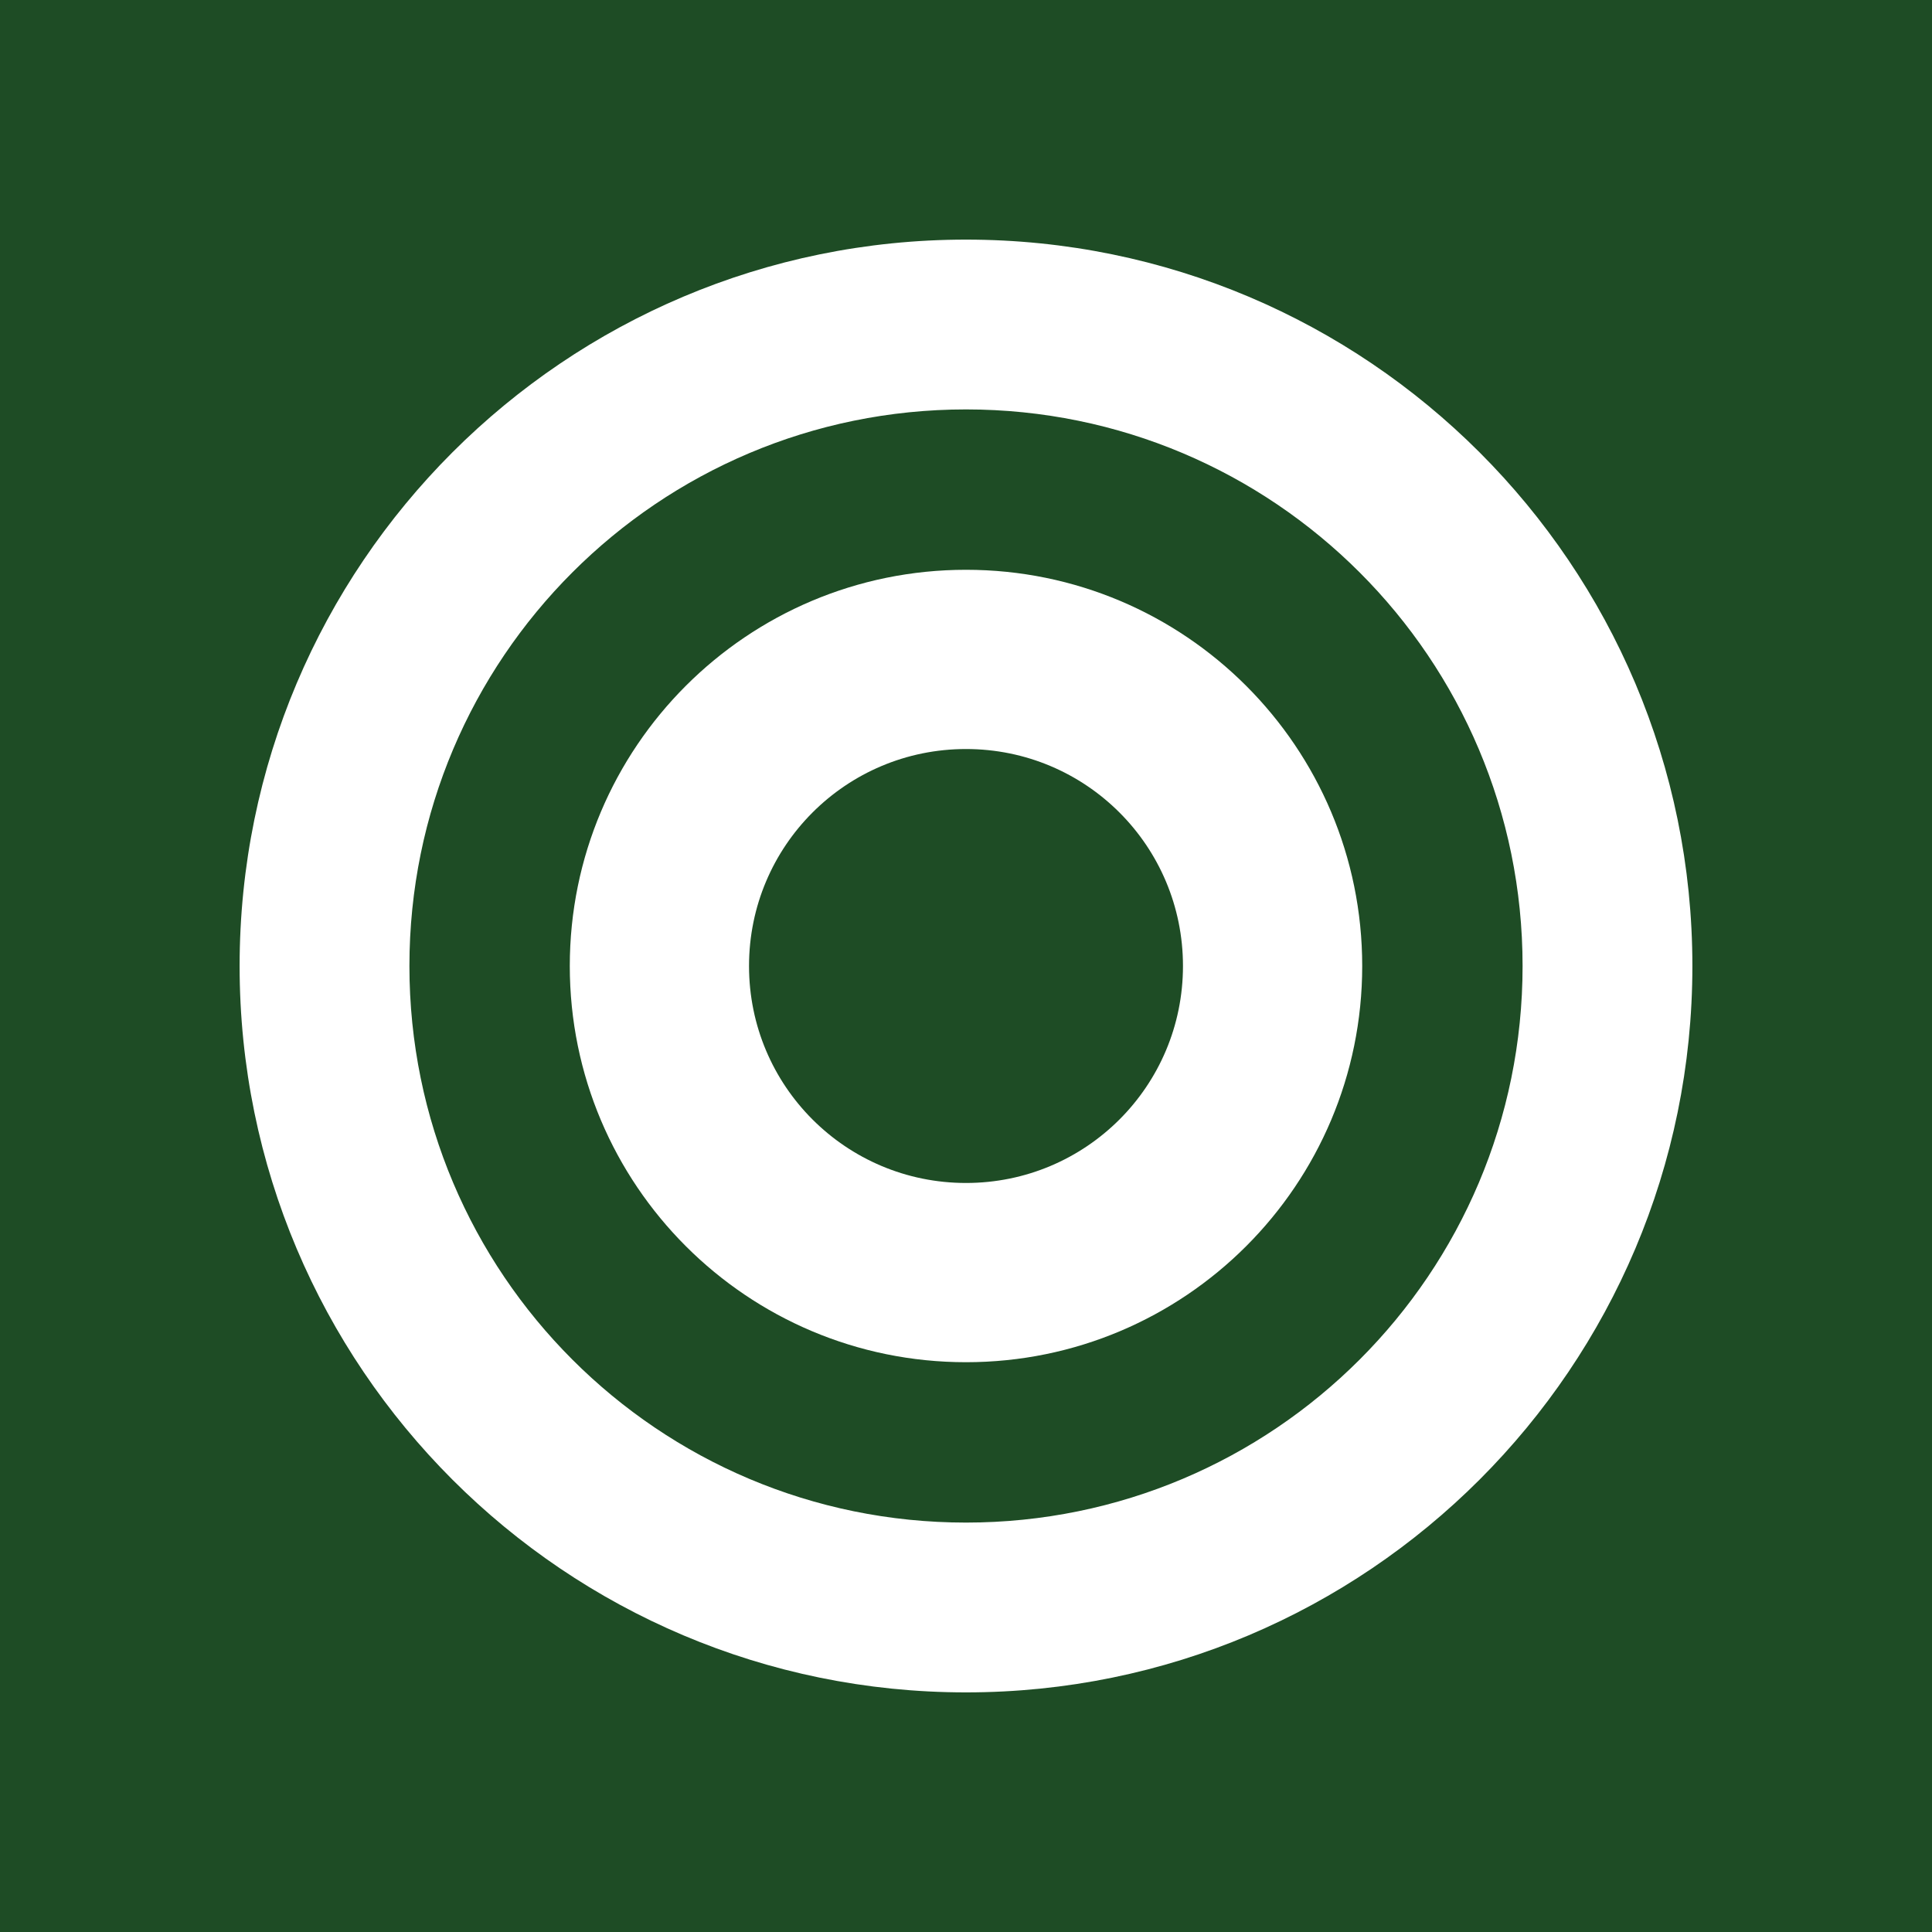
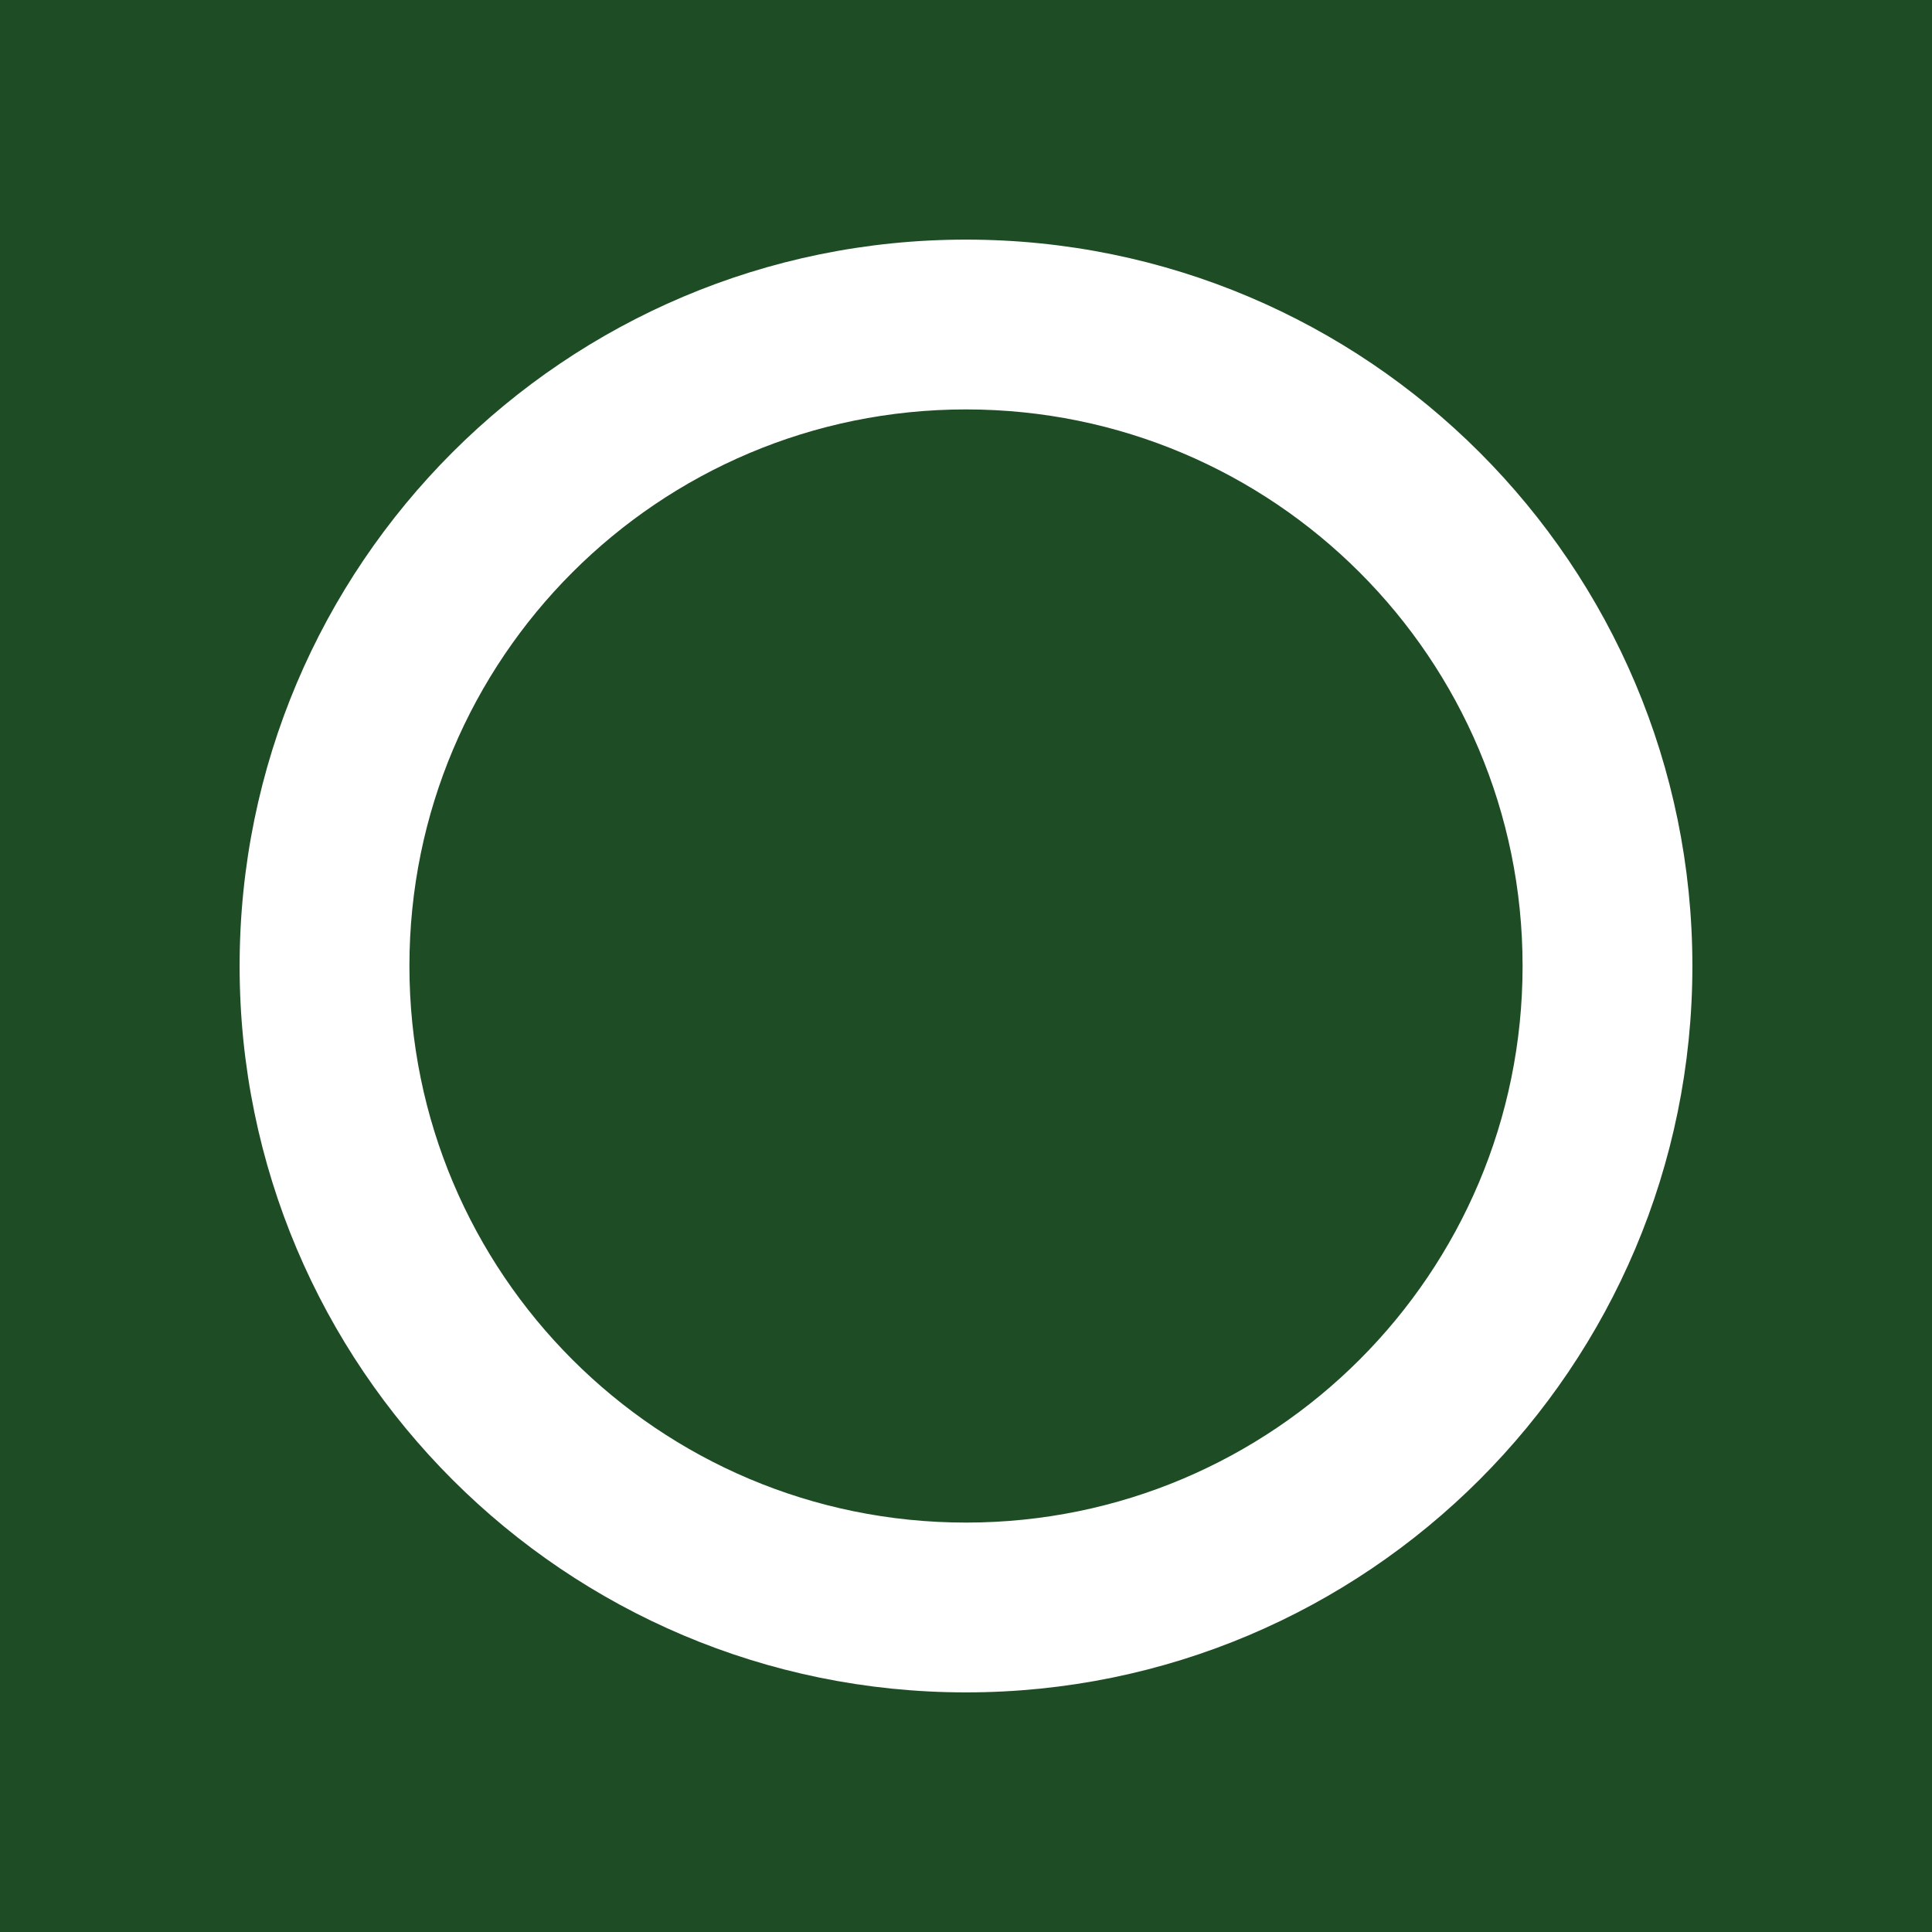
<svg xmlns="http://www.w3.org/2000/svg" version="1.1" id="Layer_1" x="0px" y="0px" viewBox="0 0 512 512" enable-background="new 0 0 512 512" xml:space="preserve">
  <rect fill="#1E4C25" width="512" height="512" />
-   <path fill="#FFFFFF" d="M256,151c-58,0-105,47-105,105c0,58,47,105,105,105s105-47,105-105C361,198,314,151,256,151z M256,313.5  c-31.8,0-57.5-25.7-57.5-57.5c0-31.8,25.7-57.5,57.5-57.5s57.5,25.7,57.5,57.5C313.5,287.8,287.8,313.5,256,313.5z" />
  <path fill="#FFFFFF" d="M256,63.5C149.7,63.5,63.5,149.7,63.5,256S149.7,448.5,256,448.5S448.5,362.3,448.5,256S362.3,63.5,256,63.5  z M256,403.5c-81.5,0-147.5-66-147.5-147.5s66-147.5,147.5-147.5s147.5,66,147.5,147.5S337.5,403.5,256,403.5z" />
</svg>